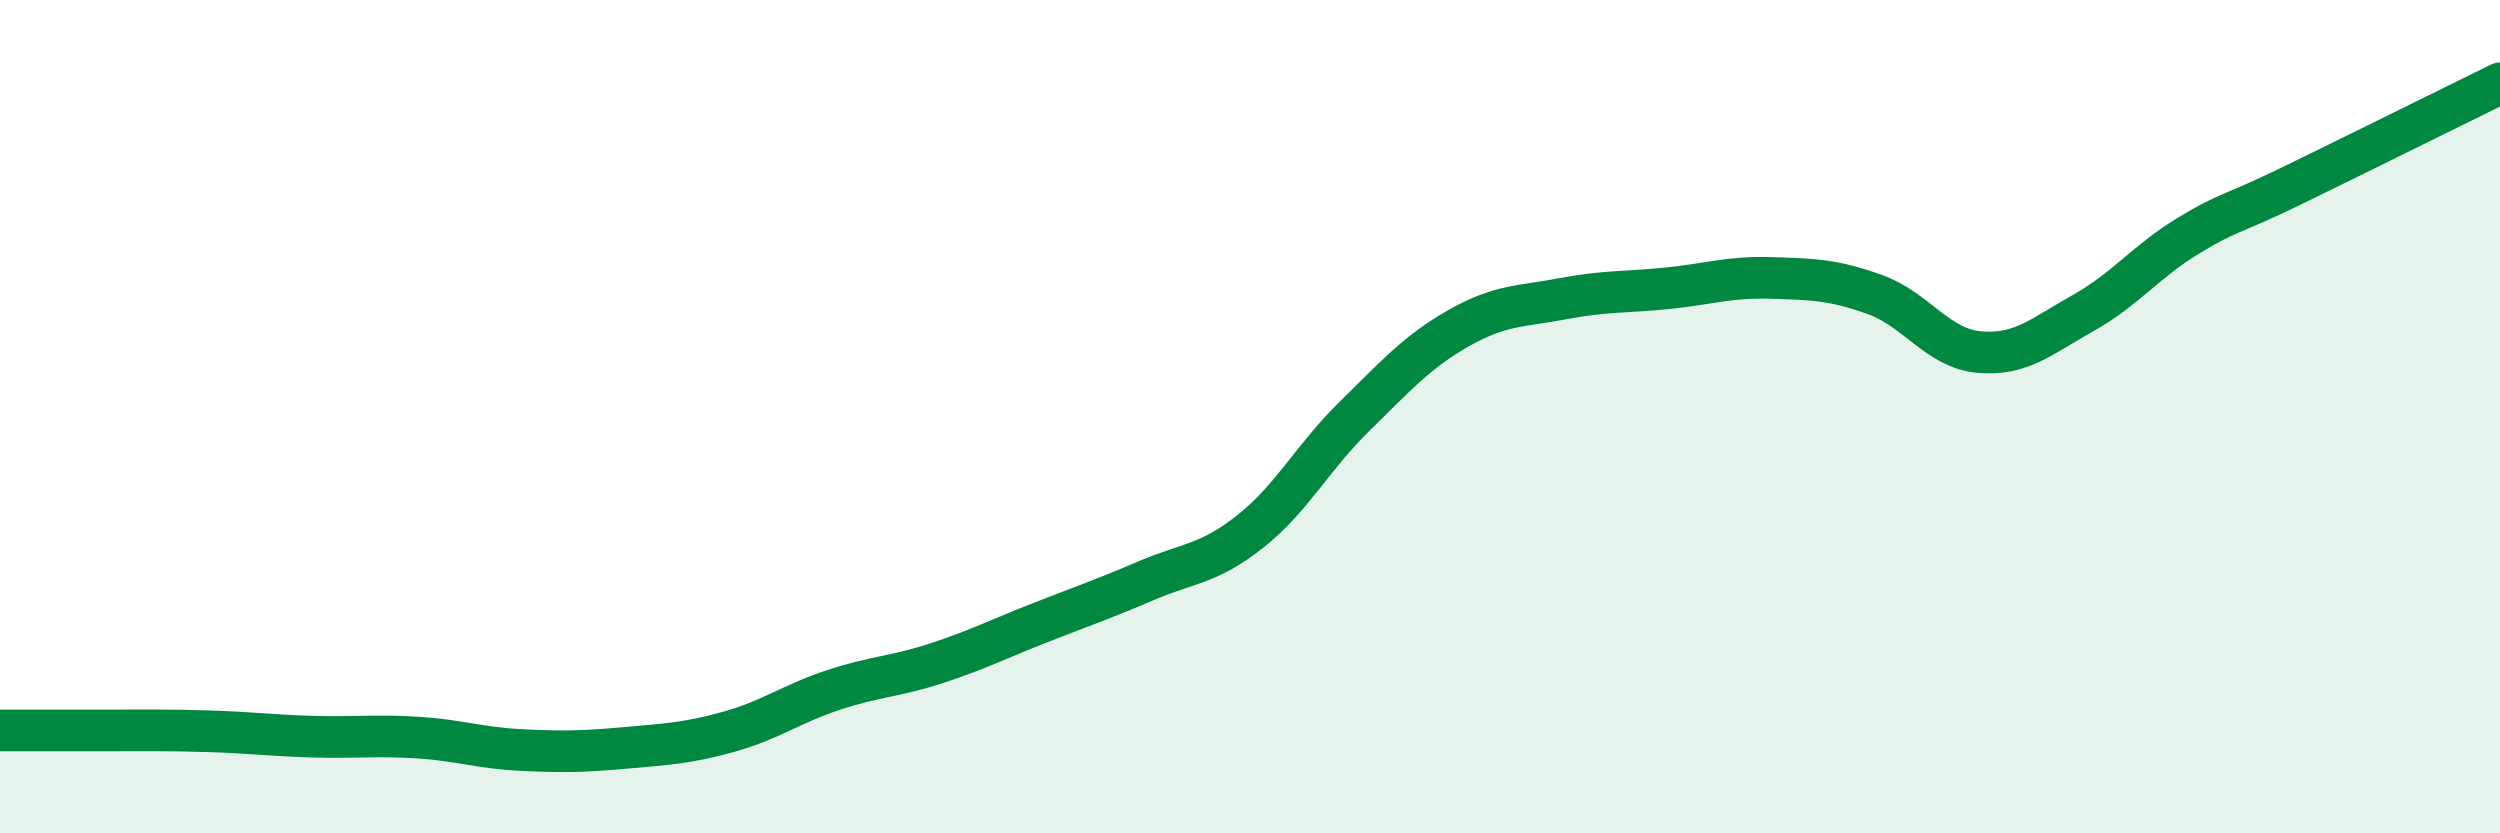
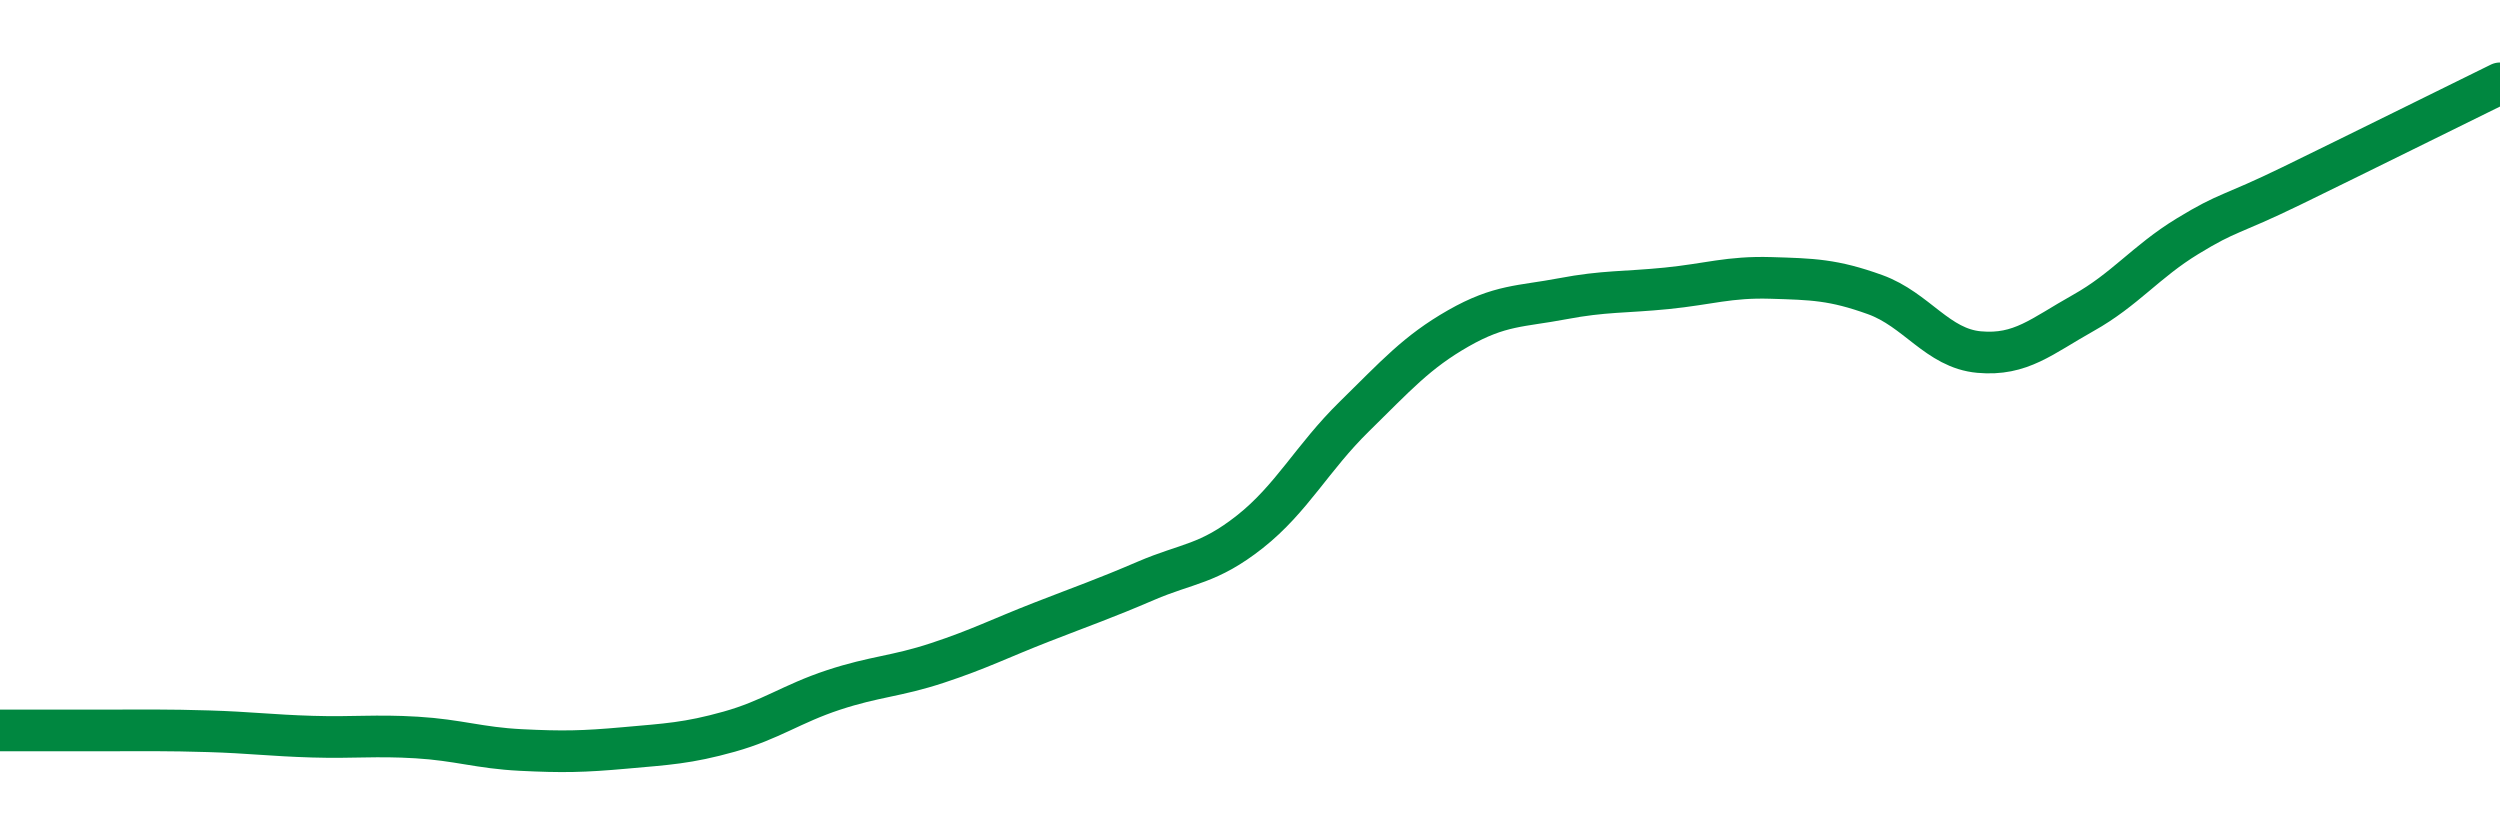
<svg xmlns="http://www.w3.org/2000/svg" width="60" height="20" viewBox="0 0 60 20">
-   <path d="M 0,17.53 C 0.5,17.53 1.5,17.53 2.5,17.53 C 3.5,17.53 4,17.52 5,17.55 C 6,17.58 6.5,17.65 7.5,17.68 C 8.5,17.71 9,17.64 10,17.7 C 11,17.76 11.5,17.95 12.5,18 C 13.5,18.05 14,18.04 15,17.95 C 16,17.86 16.5,17.84 17.5,17.56 C 18.5,17.28 19,16.89 20,16.56 C 21,16.23 21.5,16.24 22.5,15.91 C 23.5,15.58 24,15.32 25,14.93 C 26,14.54 26.5,14.37 27.5,13.94 C 28.5,13.51 29,13.55 30,12.76 C 31,11.97 31.5,10.98 32.5,10 C 33.5,9.02 34,8.45 35,7.88 C 36,7.31 36.5,7.36 37.5,7.17 C 38.5,6.98 39,7.02 40,6.92 C 41,6.82 41.5,6.64 42.5,6.67 C 43.5,6.7 44,6.71 45,7.07 C 46,7.43 46.5,8.36 47.5,8.45 C 48.5,8.54 49,8.07 50,7.51 C 51,6.95 51.5,6.28 52.5,5.67 C 53.5,5.06 53.5,5.19 55,4.46 C 56.5,3.73 59,2.49 60,2L60 20L0 20Z" fill="#008740" opacity="0.1" stroke-linecap="round" stroke-linejoin="round" />
  <path d="M 0,17.53 C 0.5,17.53 1.5,17.53 2.5,17.53 C 3.5,17.53 4,17.52 5,17.55 C 6,17.58 6.5,17.65 7.5,17.68 C 8.5,17.71 9,17.64 10,17.7 C 11,17.76 11.5,17.95 12.5,18 C 13.5,18.05 14,18.04 15,17.95 C 16,17.86 16.5,17.84 17.5,17.56 C 18.5,17.28 19,16.89 20,16.56 C 21,16.23 21.5,16.24 22.5,15.91 C 23.5,15.58 24,15.32 25,14.93 C 26,14.54 26.5,14.37 27.5,13.94 C 28.5,13.51 29,13.55 30,12.76 C 31,11.97 31.5,10.98 32.5,10 C 33.5,9.02 34,8.45 35,7.88 C 36,7.31 36.5,7.36 37.5,7.17 C 38.5,6.98 39,7.02 40,6.92 C 41,6.82 41.5,6.64 42.5,6.67 C 43.5,6.7 44,6.71 45,7.07 C 46,7.43 46.5,8.36 47.5,8.45 C 48.5,8.54 49,8.07 50,7.51 C 51,6.95 51.5,6.28 52.5,5.67 C 53.5,5.06 53.5,5.19 55,4.46 C 56.5,3.73 59,2.49 60,2" stroke="#008740" stroke-width="1" fill="none" stroke-linecap="round" stroke-linejoin="round" />
</svg>